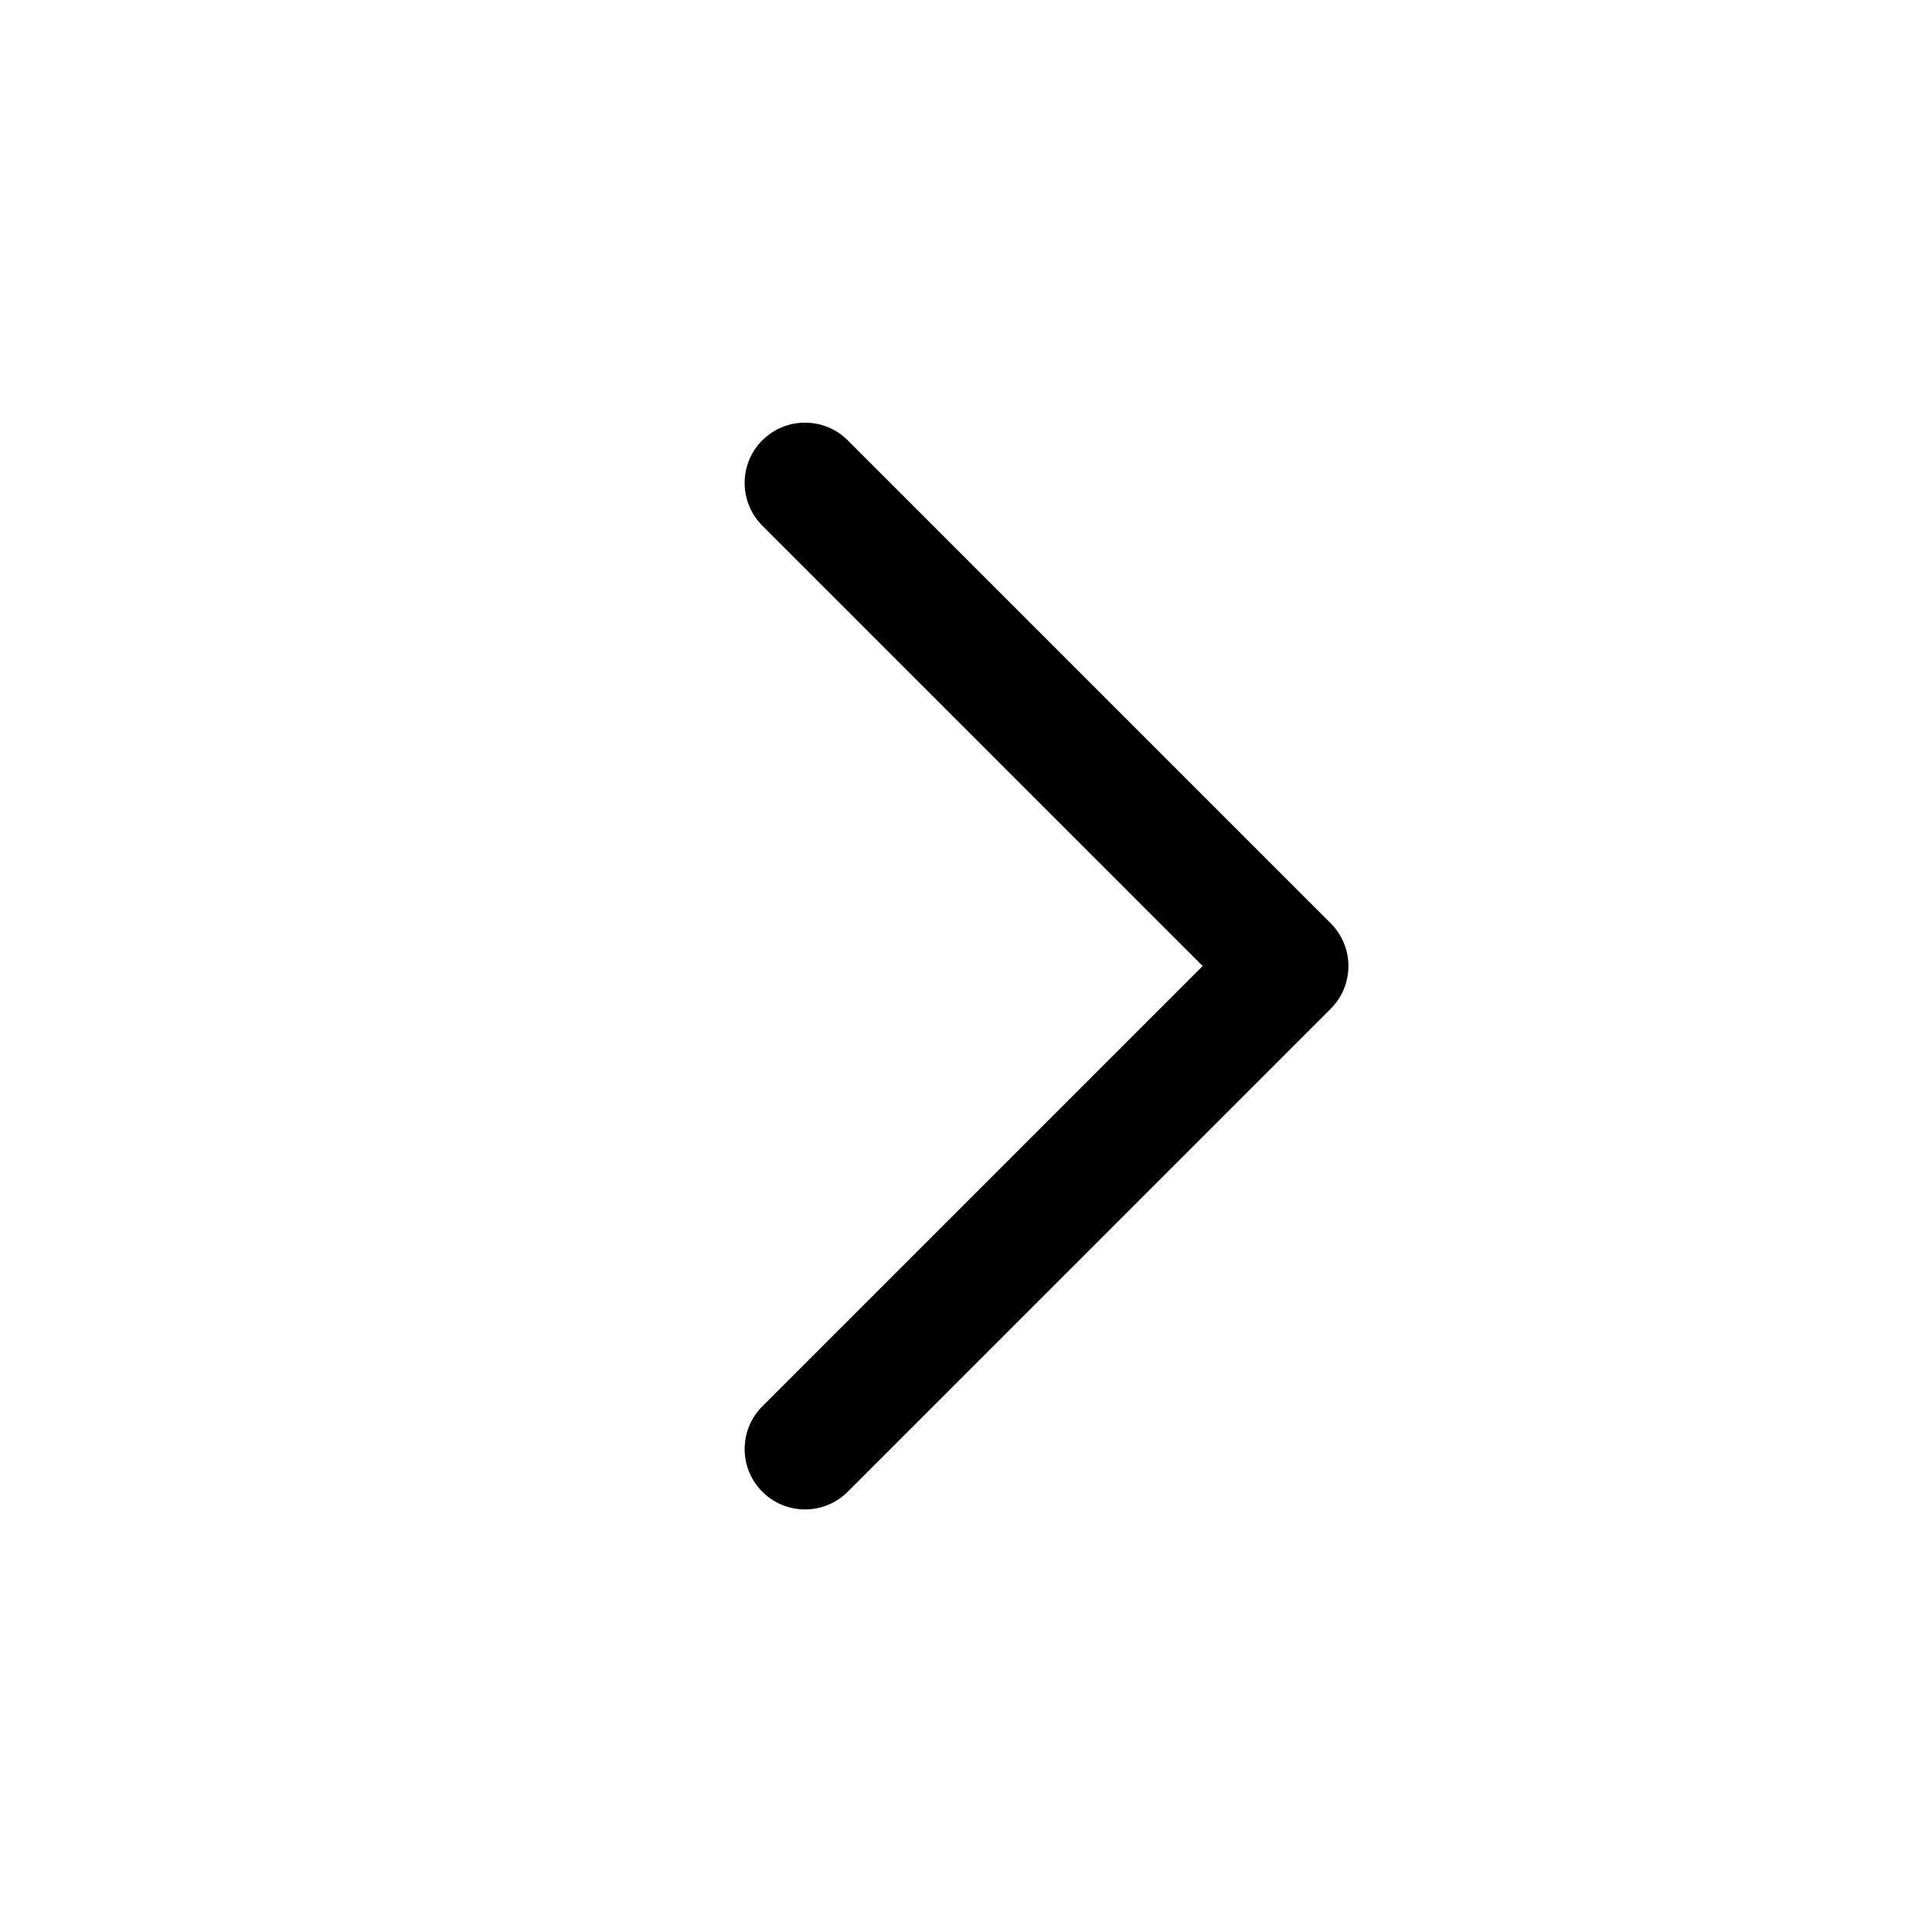
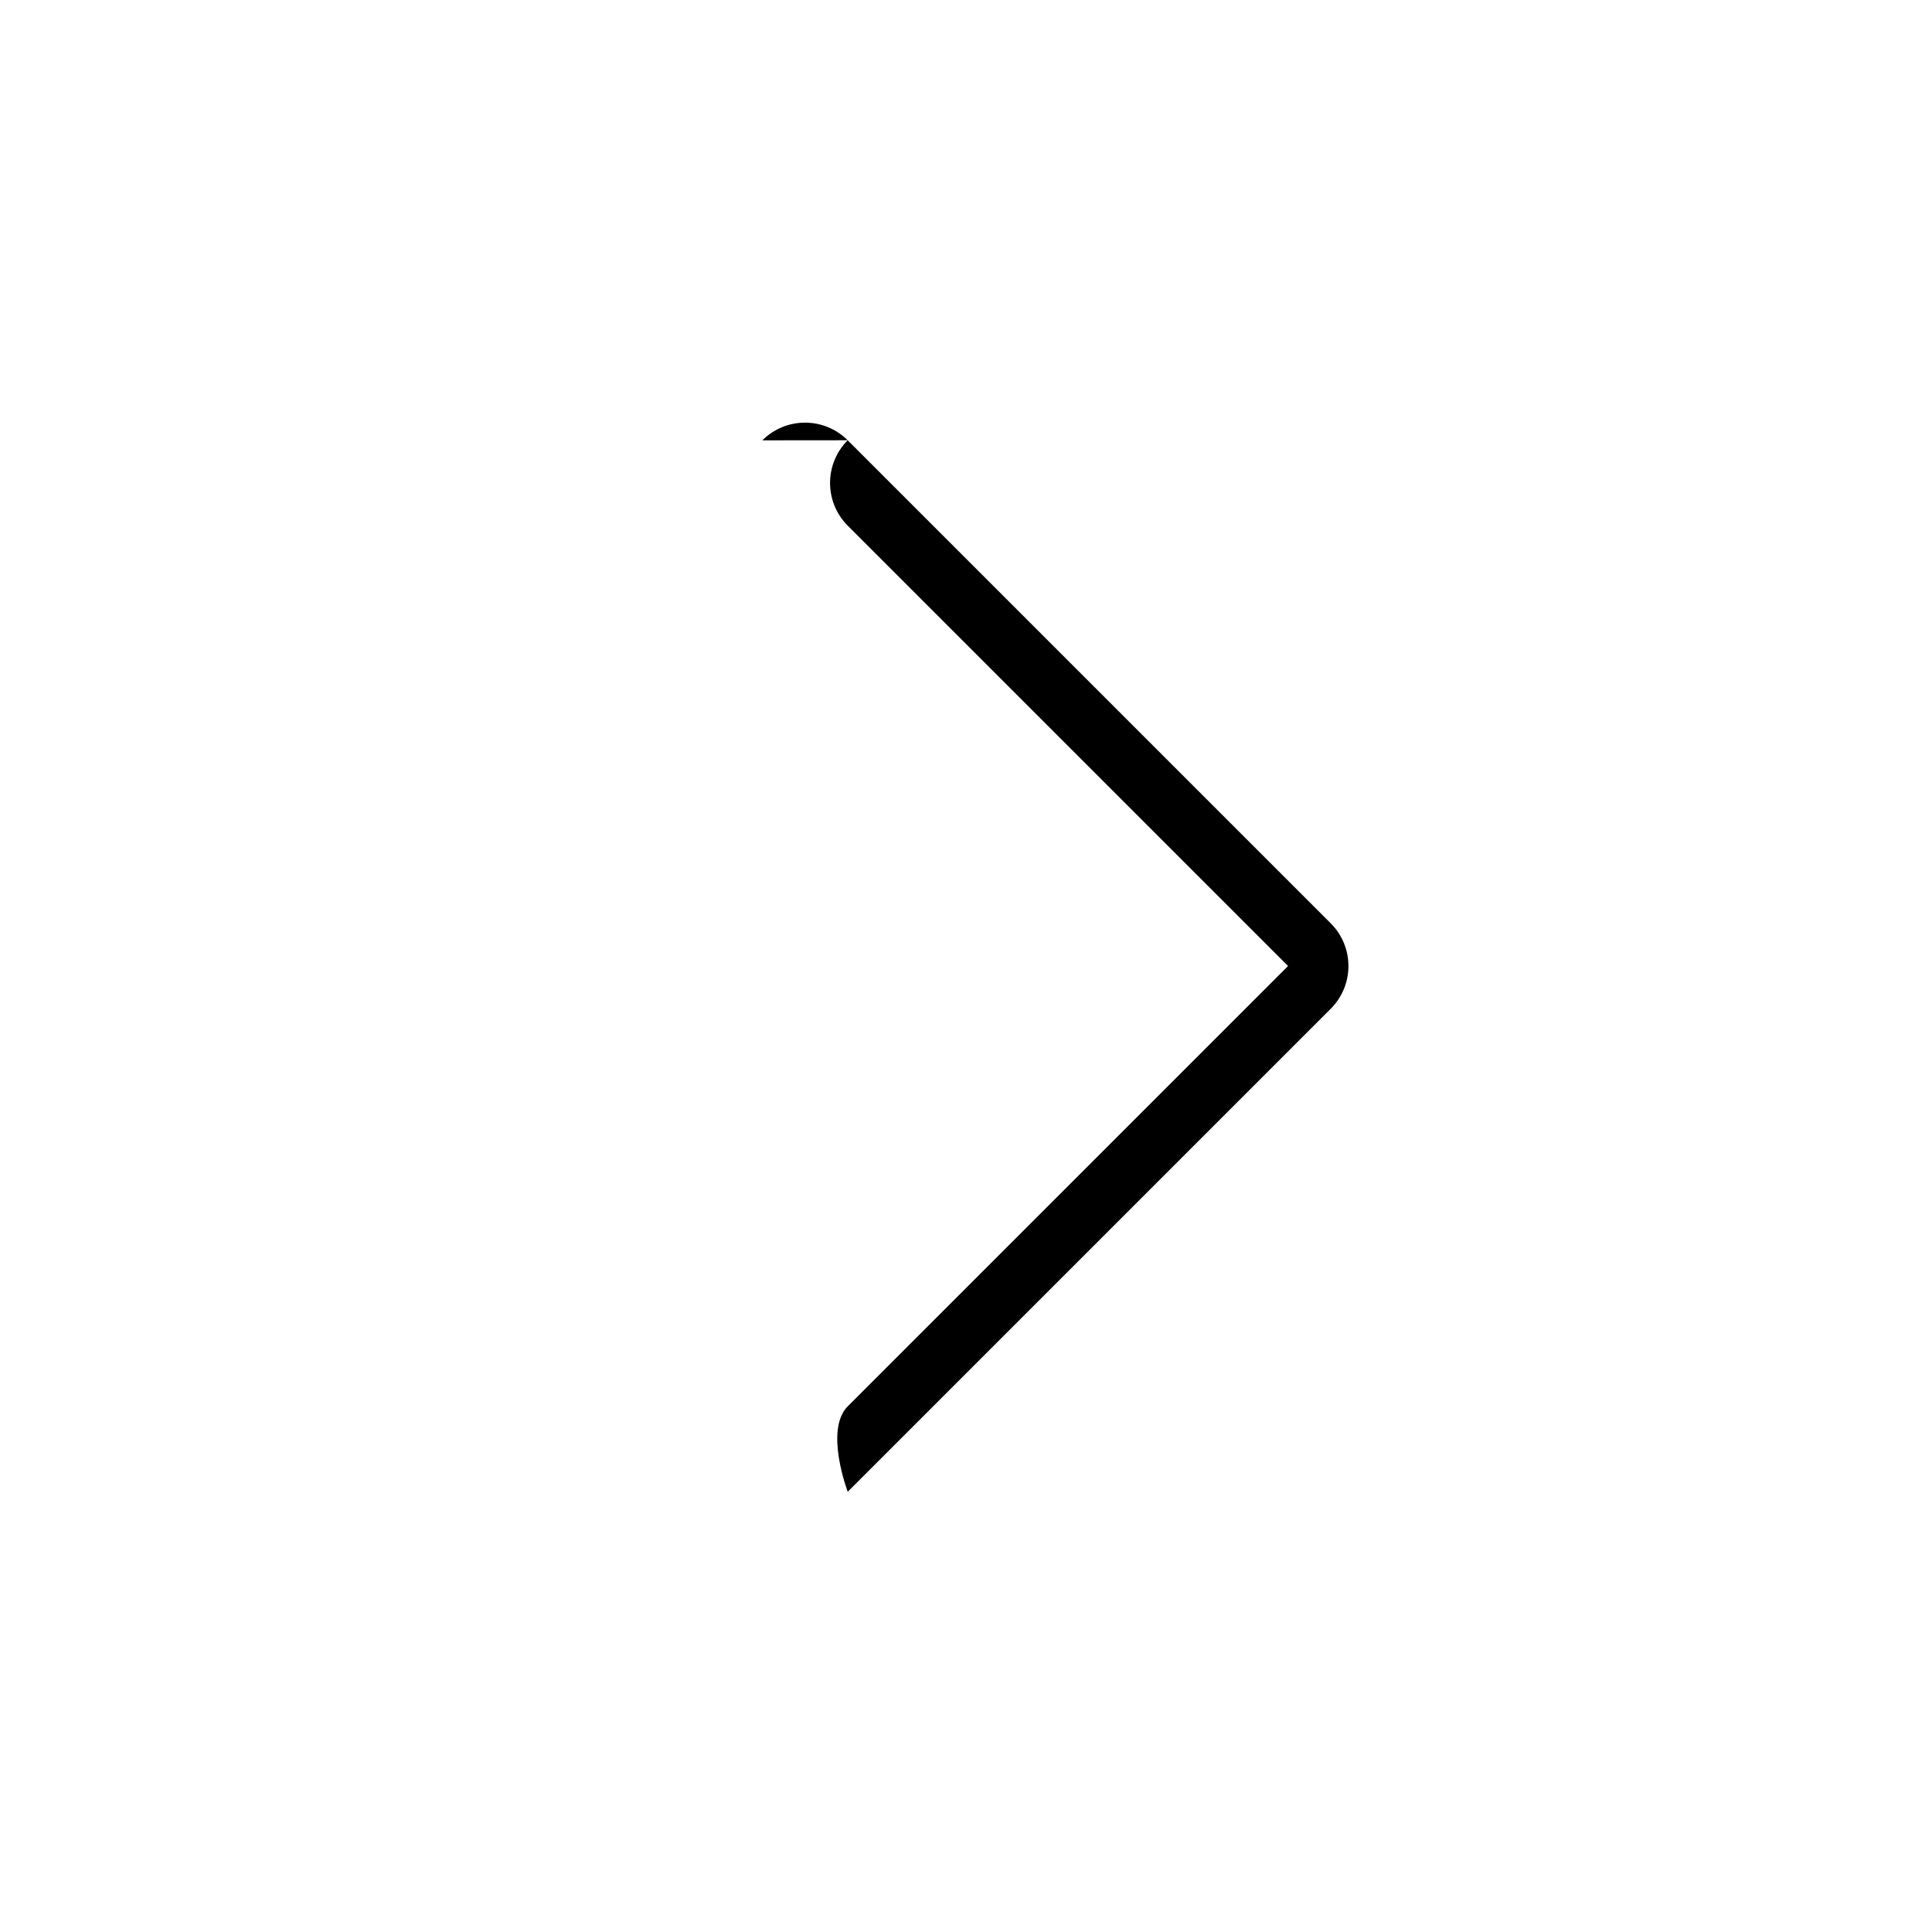
<svg xmlns="http://www.w3.org/2000/svg" fill="none" height="512" viewBox="0 0 24 24" width="512">
-   <path clip-rule="evenodd" d="m9.47 5.47c.293-.293.768-.293 1.061 0l6 6c.293.293.293.768 0 1.061l-6 6c-.293.293-.768.293-1.061 0s-.293-.768 0-1.061l5.47-5.47-5.47-5.47c-.293-.293-.293-.768 0-1.061z" fill="rgb(0,0,0)" fill-rule="evenodd" />
+   <path clip-rule="evenodd" d="m9.47 5.47c.293-.293.768-.293 1.061 0l6 6c.293.293.293.768 0 1.061l-6 6s-.293-.768 0-1.061l5.47-5.47-5.47-5.47c-.293-.293-.293-.768 0-1.061z" fill="rgb(0,0,0)" fill-rule="evenodd" />
</svg>